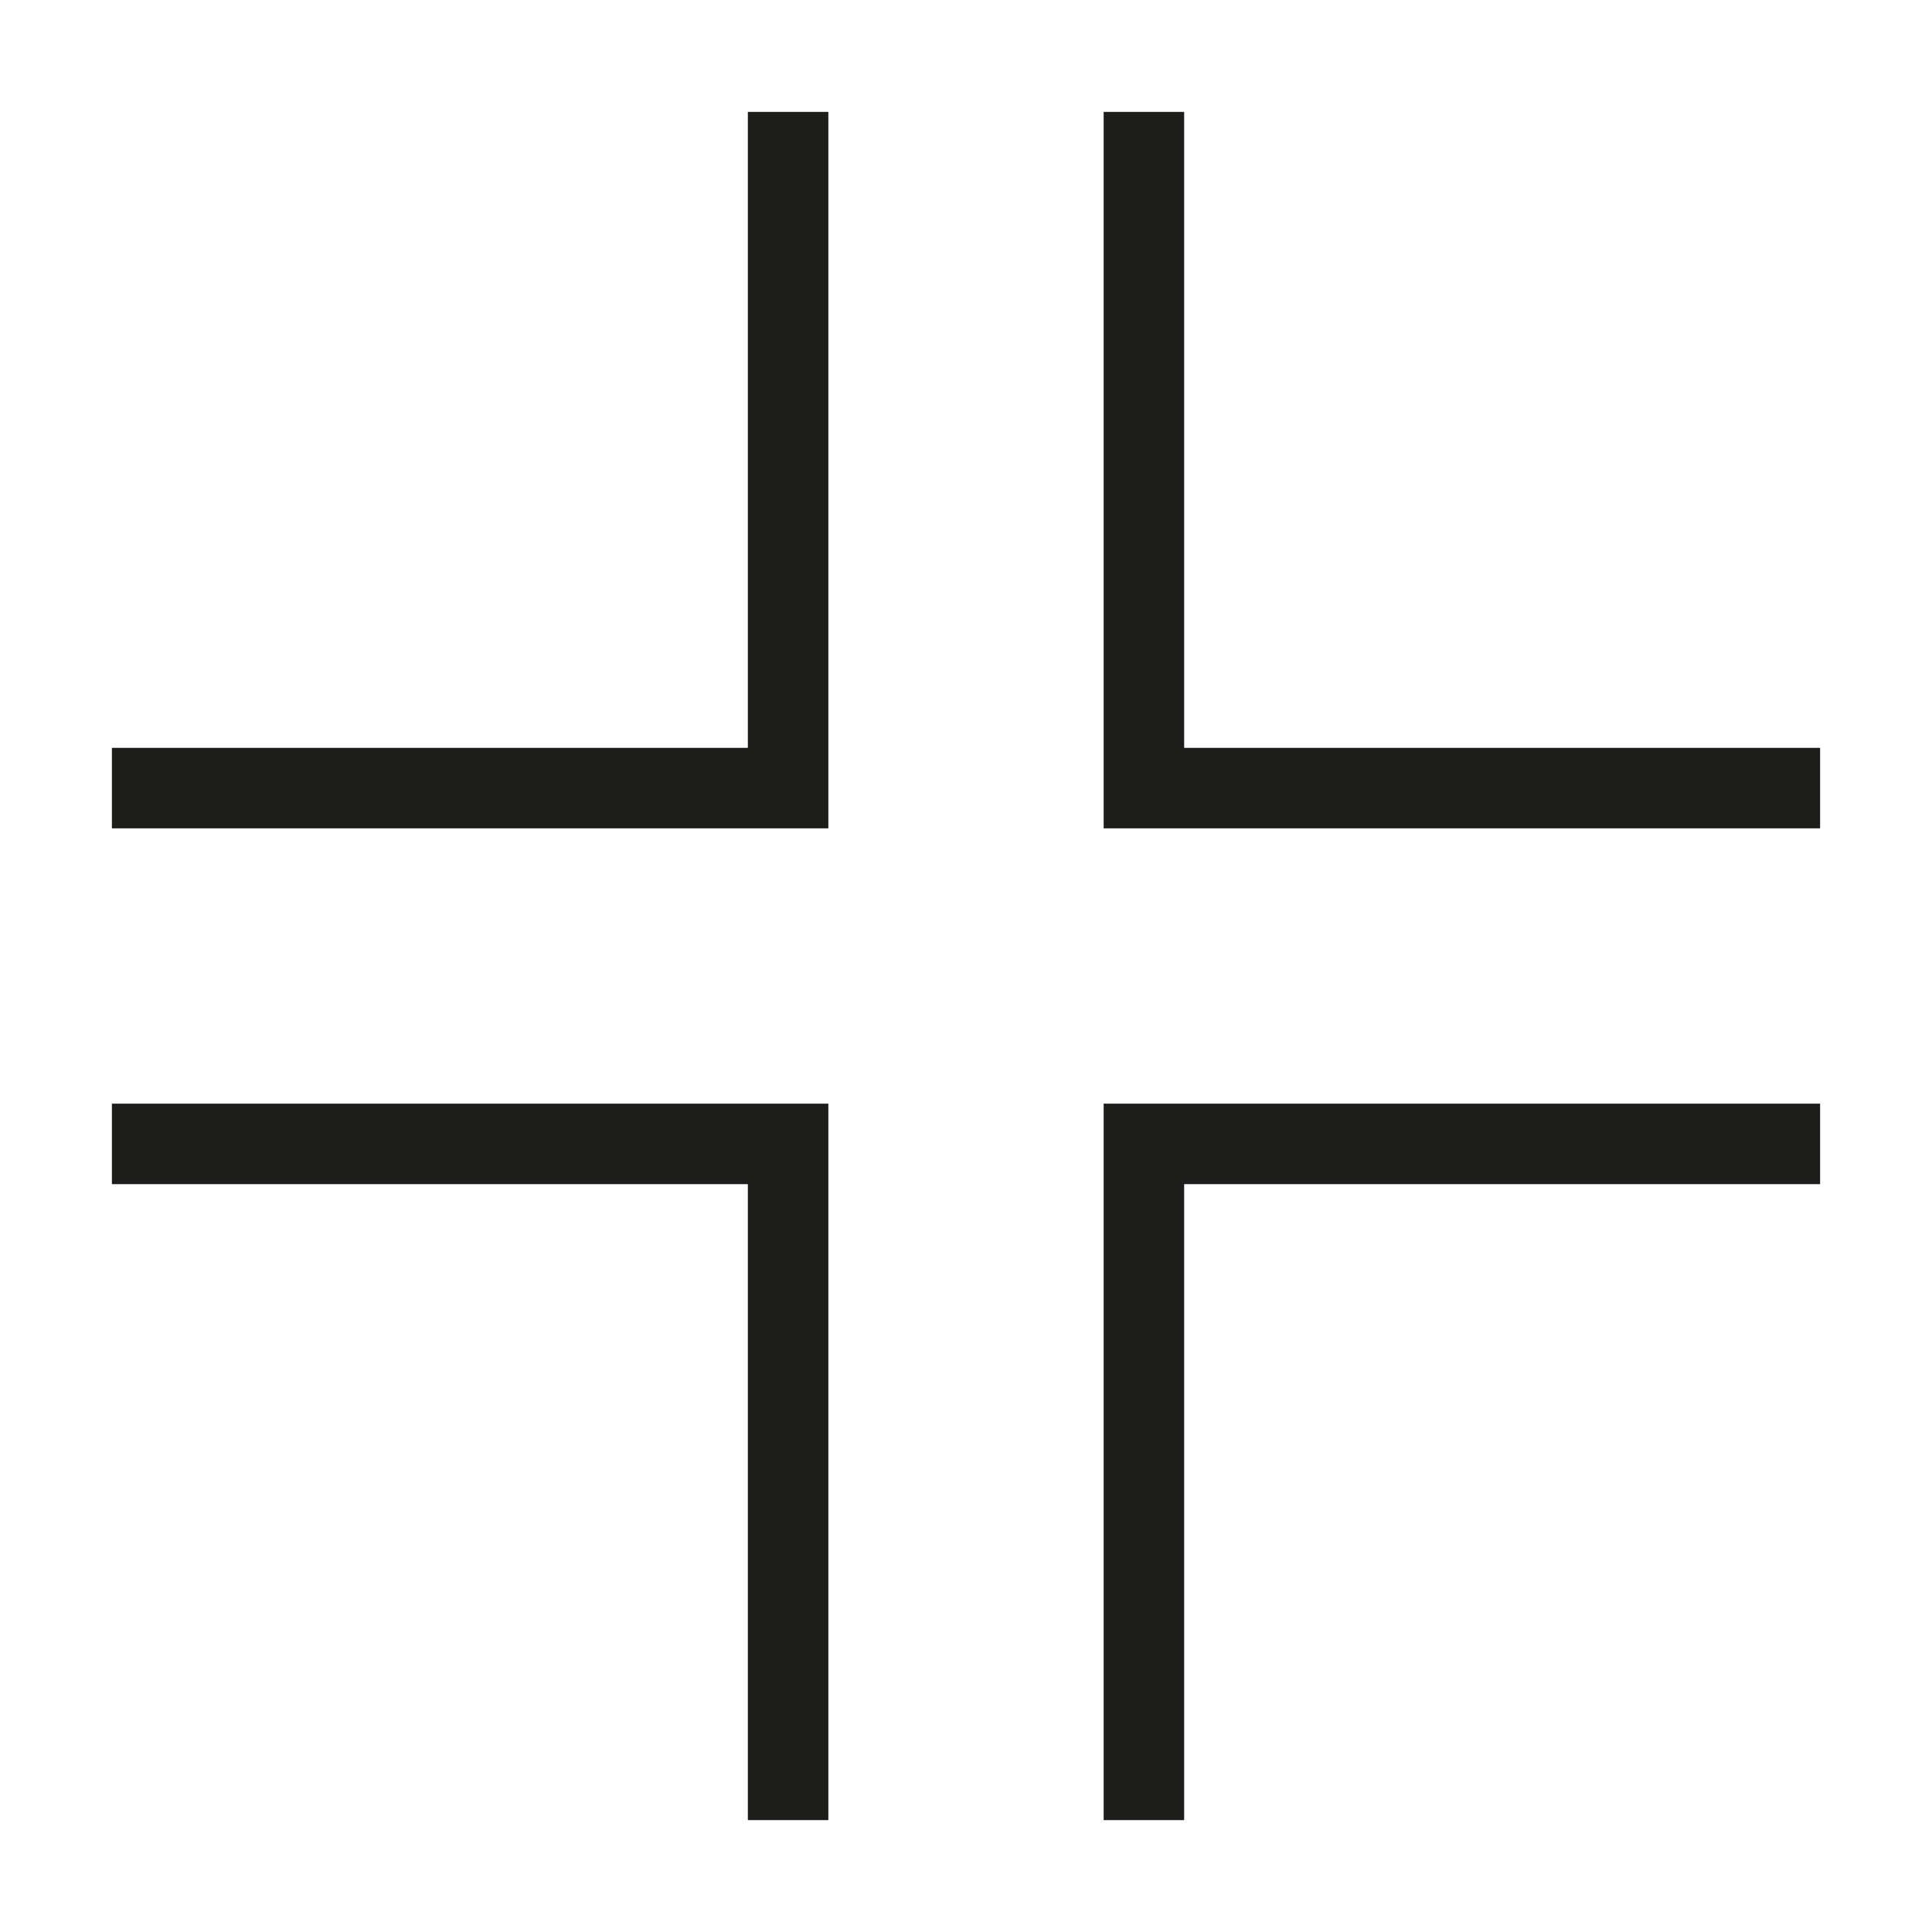
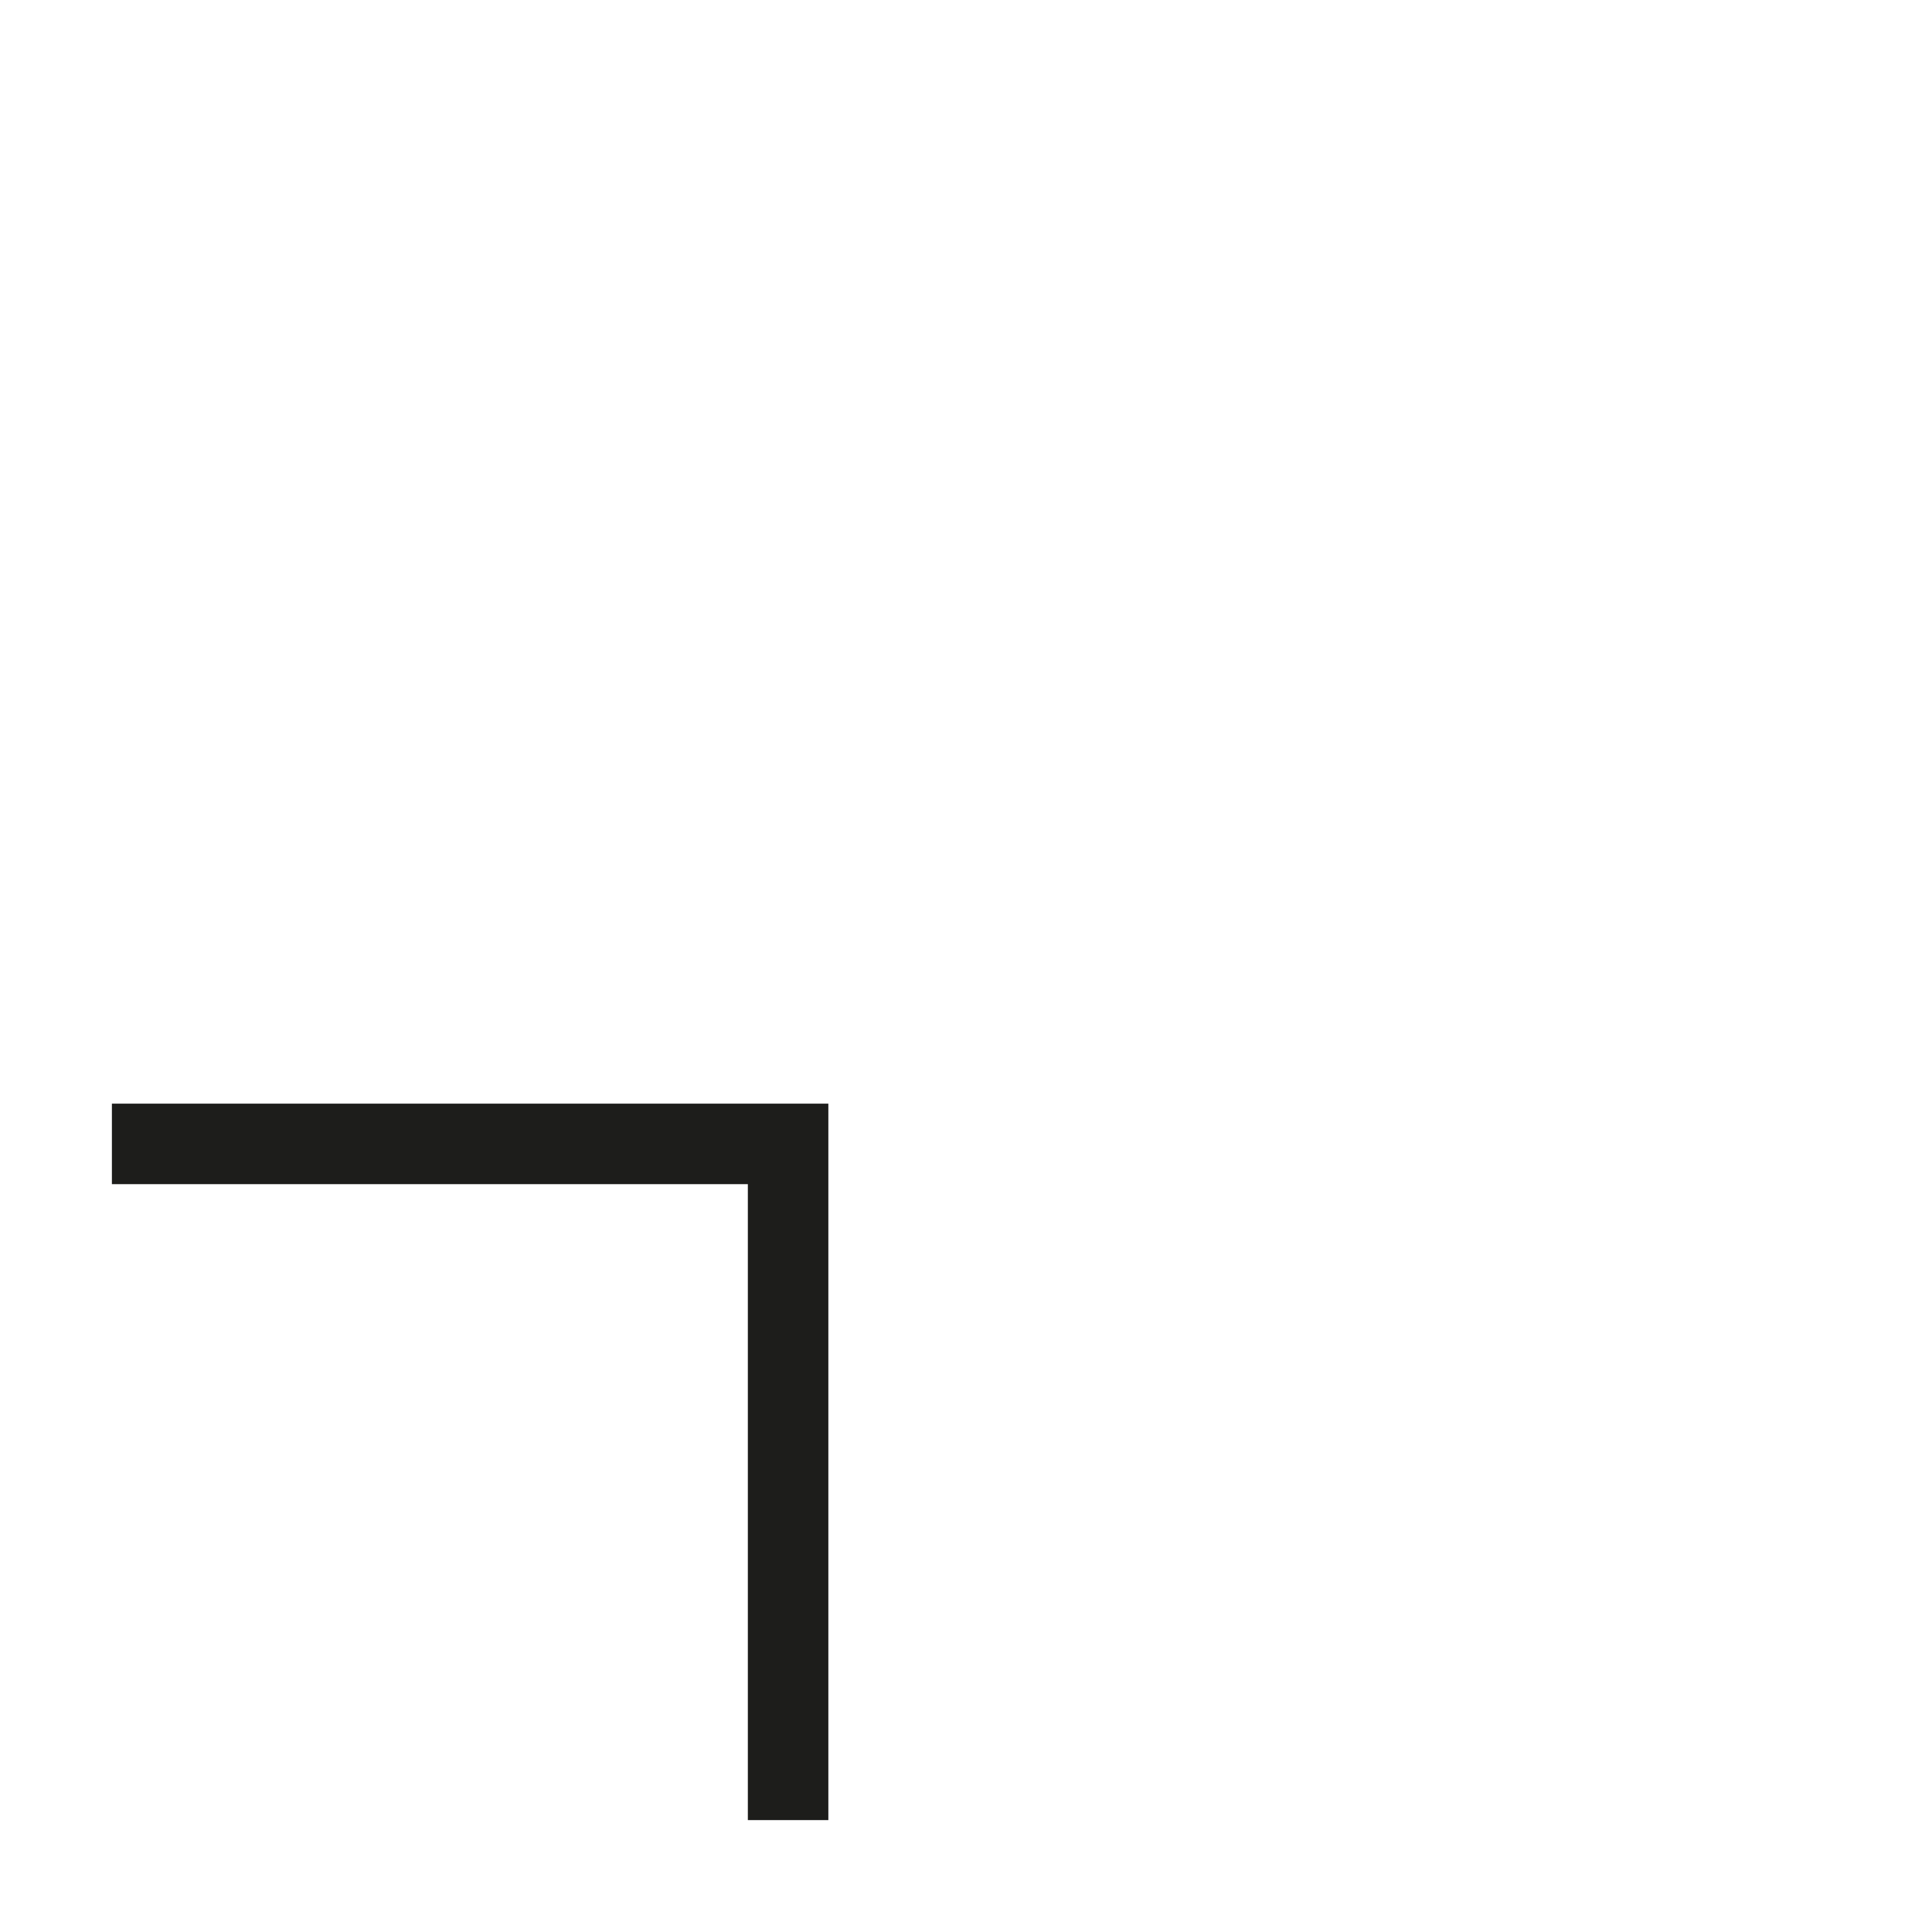
<svg xmlns="http://www.w3.org/2000/svg" id="Camada_1" viewBox="0 0 24 24">
-   <polygon points="14.71 9.29 14.71 1.39 13.71 1.39 13.71 10.29 22.61 10.29 22.61 9.29 14.71 9.29" style="fill:#1d1d1b;" />
-   <polygon points="9.29 9.29 1.39 9.29 1.39 10.29 10.29 10.29 10.29 1.39 9.29 1.39 9.29 9.29" style="fill:#1d1d1b;" />
  <polygon points="1.39 14.71 9.29 14.71 9.29 22.61 10.29 22.61 10.29 13.71 1.39 13.71 1.39 14.71" style="fill:#1d1d1b;" />
-   <polygon points="13.71 22.61 14.71 22.61 14.71 14.71 22.61 14.71 22.61 13.71 13.71 13.71 13.71 22.61" style="fill:#1d1d1b;" />
</svg>